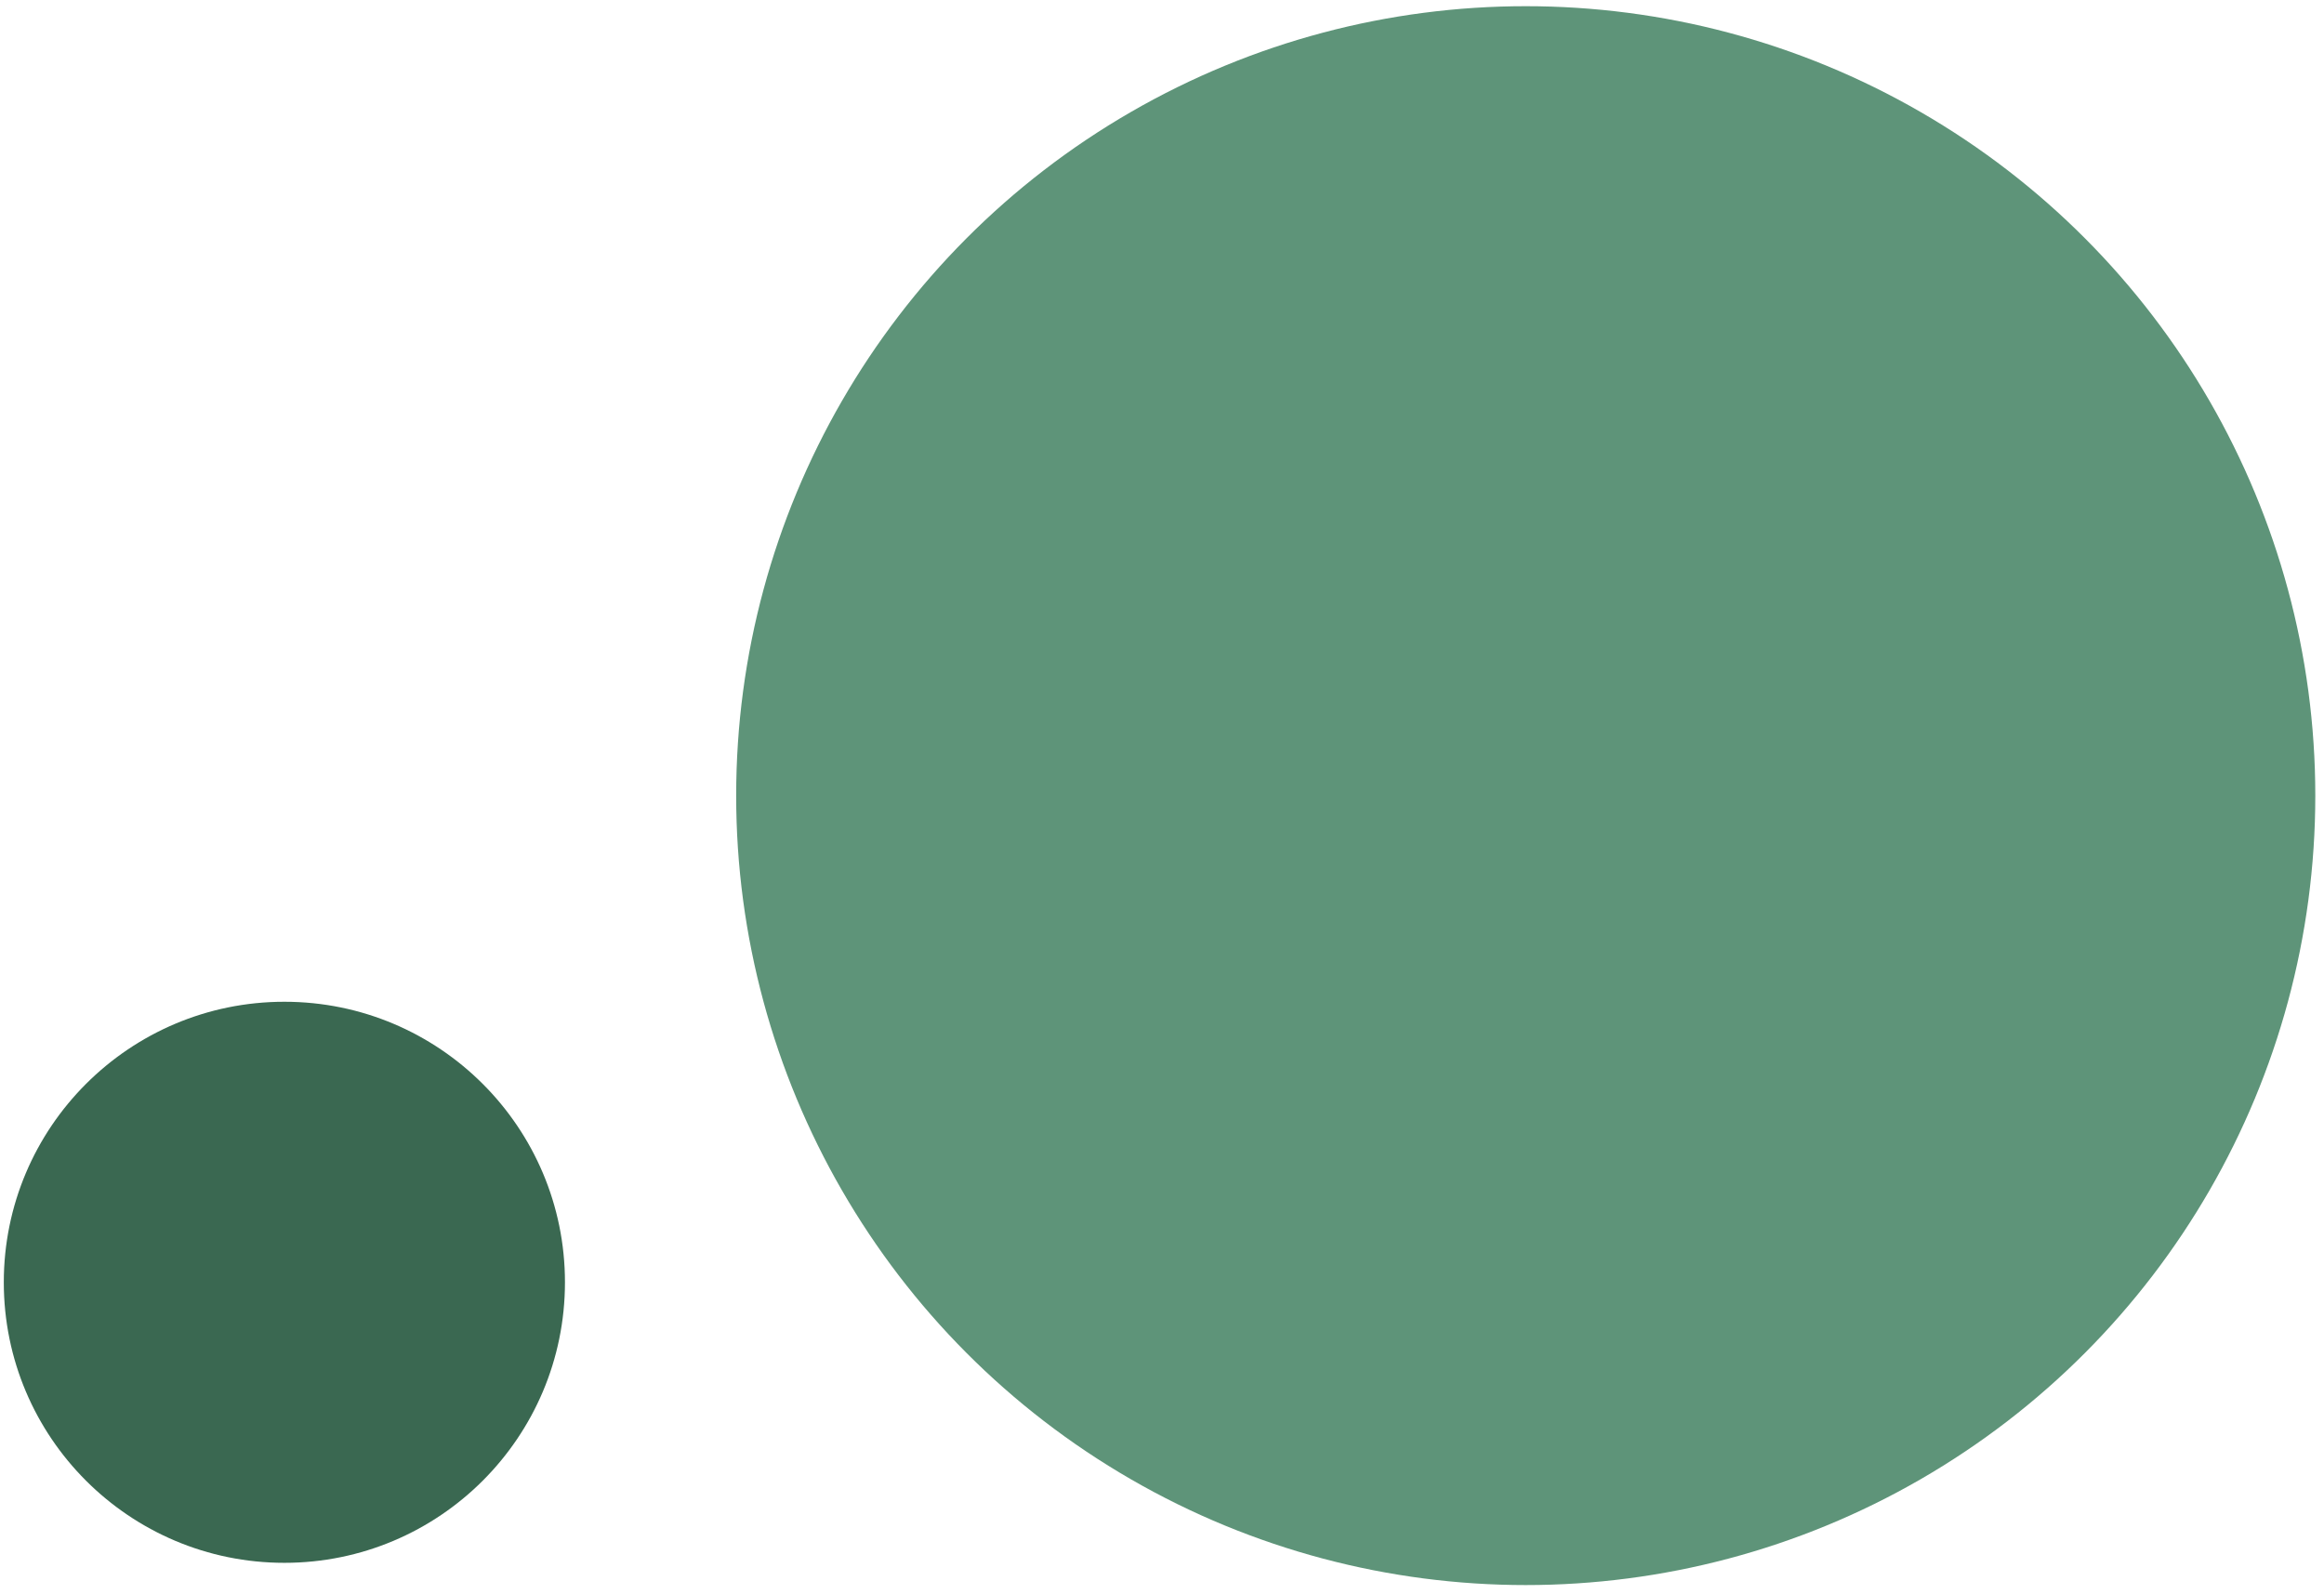
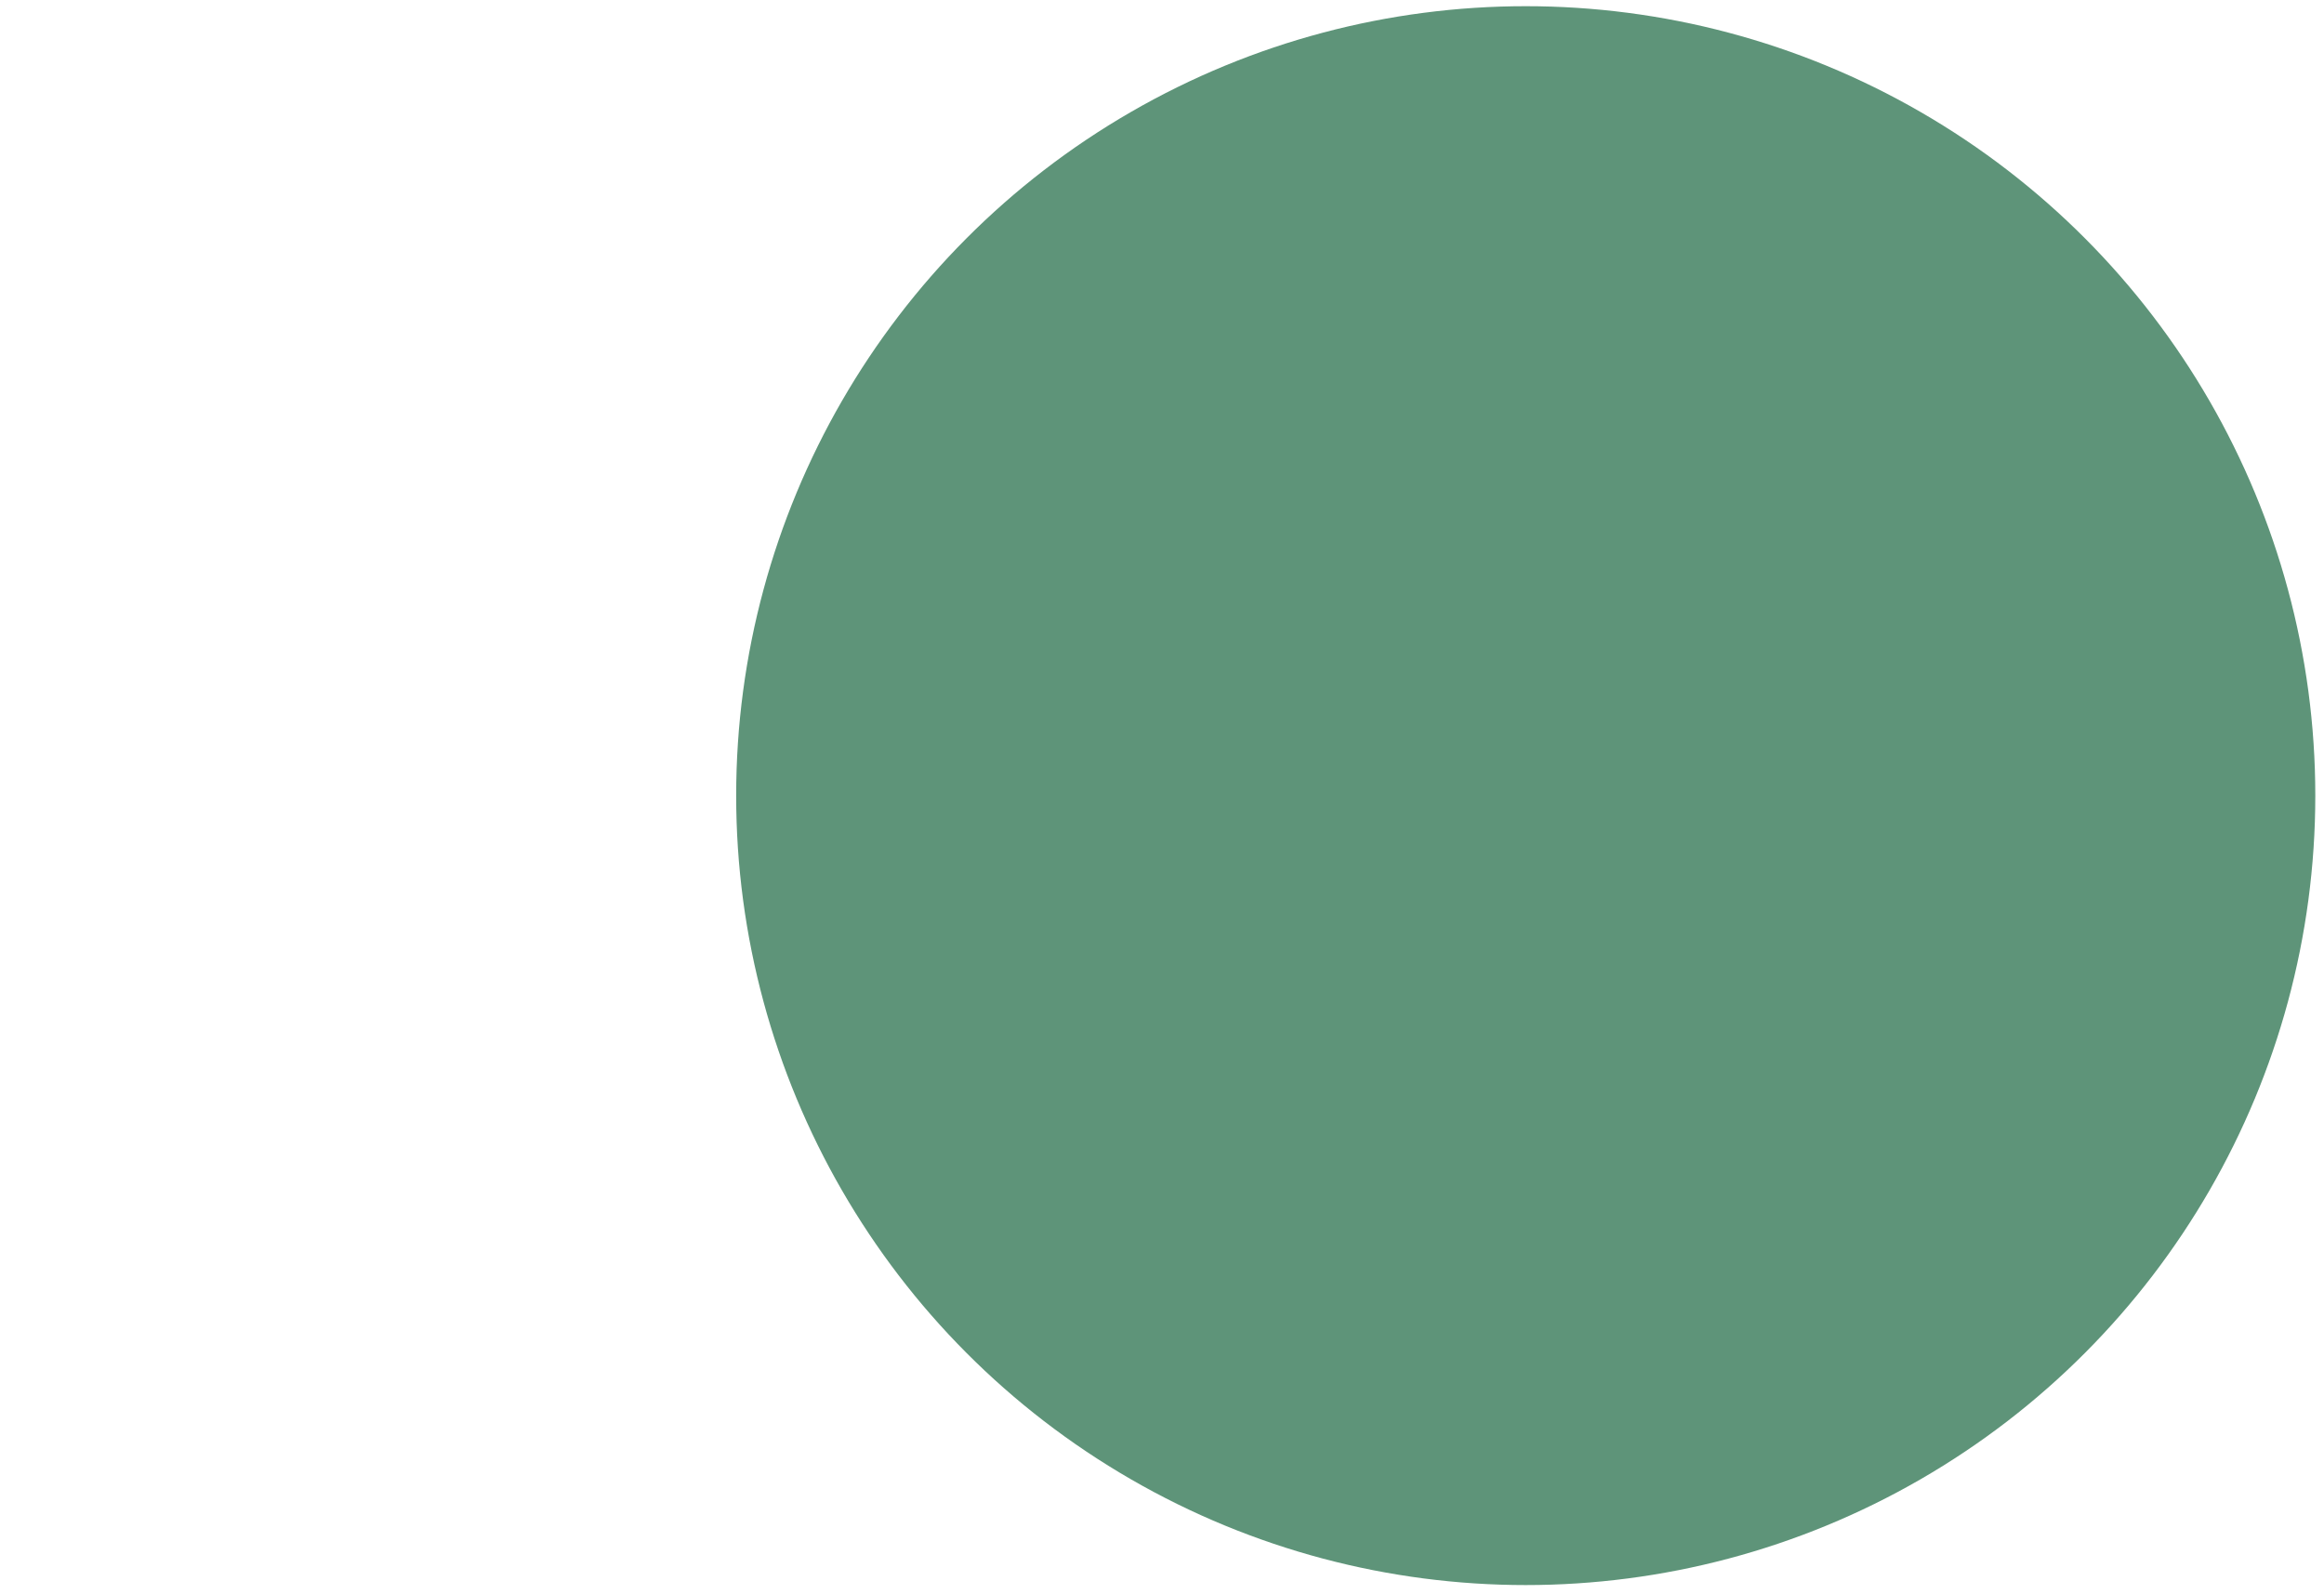
<svg xmlns="http://www.w3.org/2000/svg" width="156" height="107" viewBox="0 0 156 107" fill="none">
-   <circle cx="19.089" cy="86.089" r="18.834" fill="#3A6851" />
  <circle cx="102.416" cy="53.416" r="53" fill="#5E9479" />
</svg>